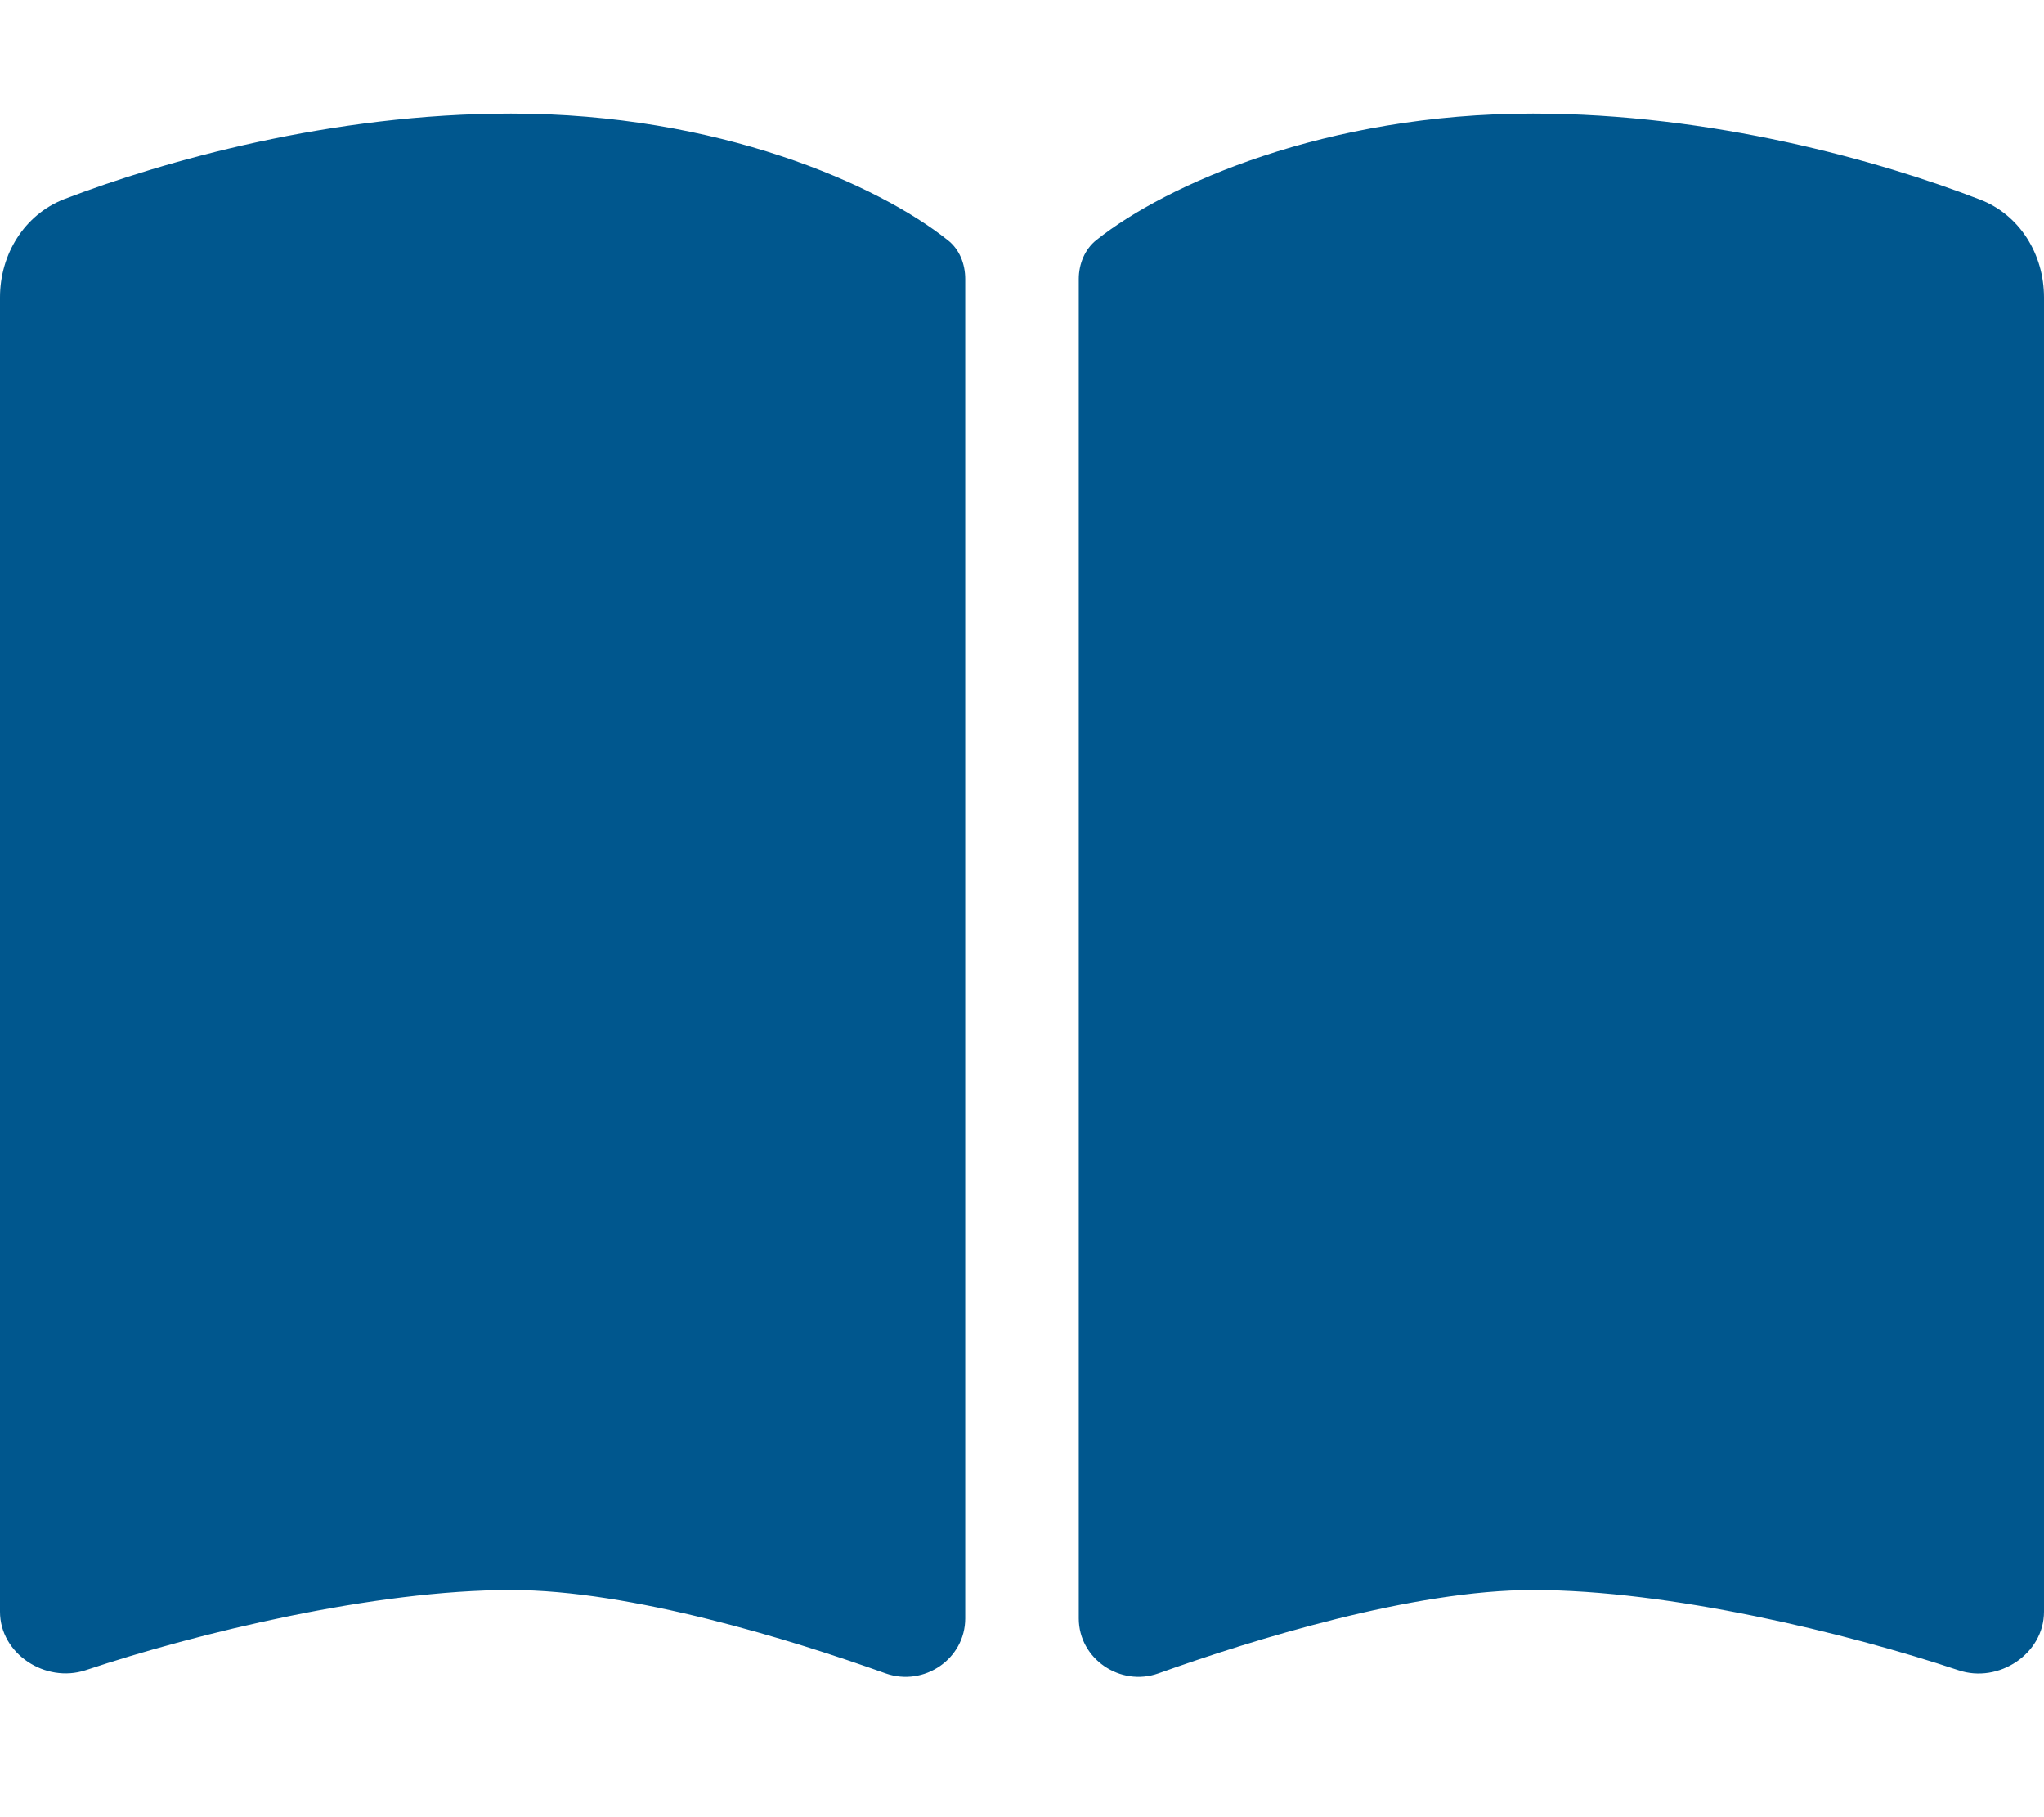
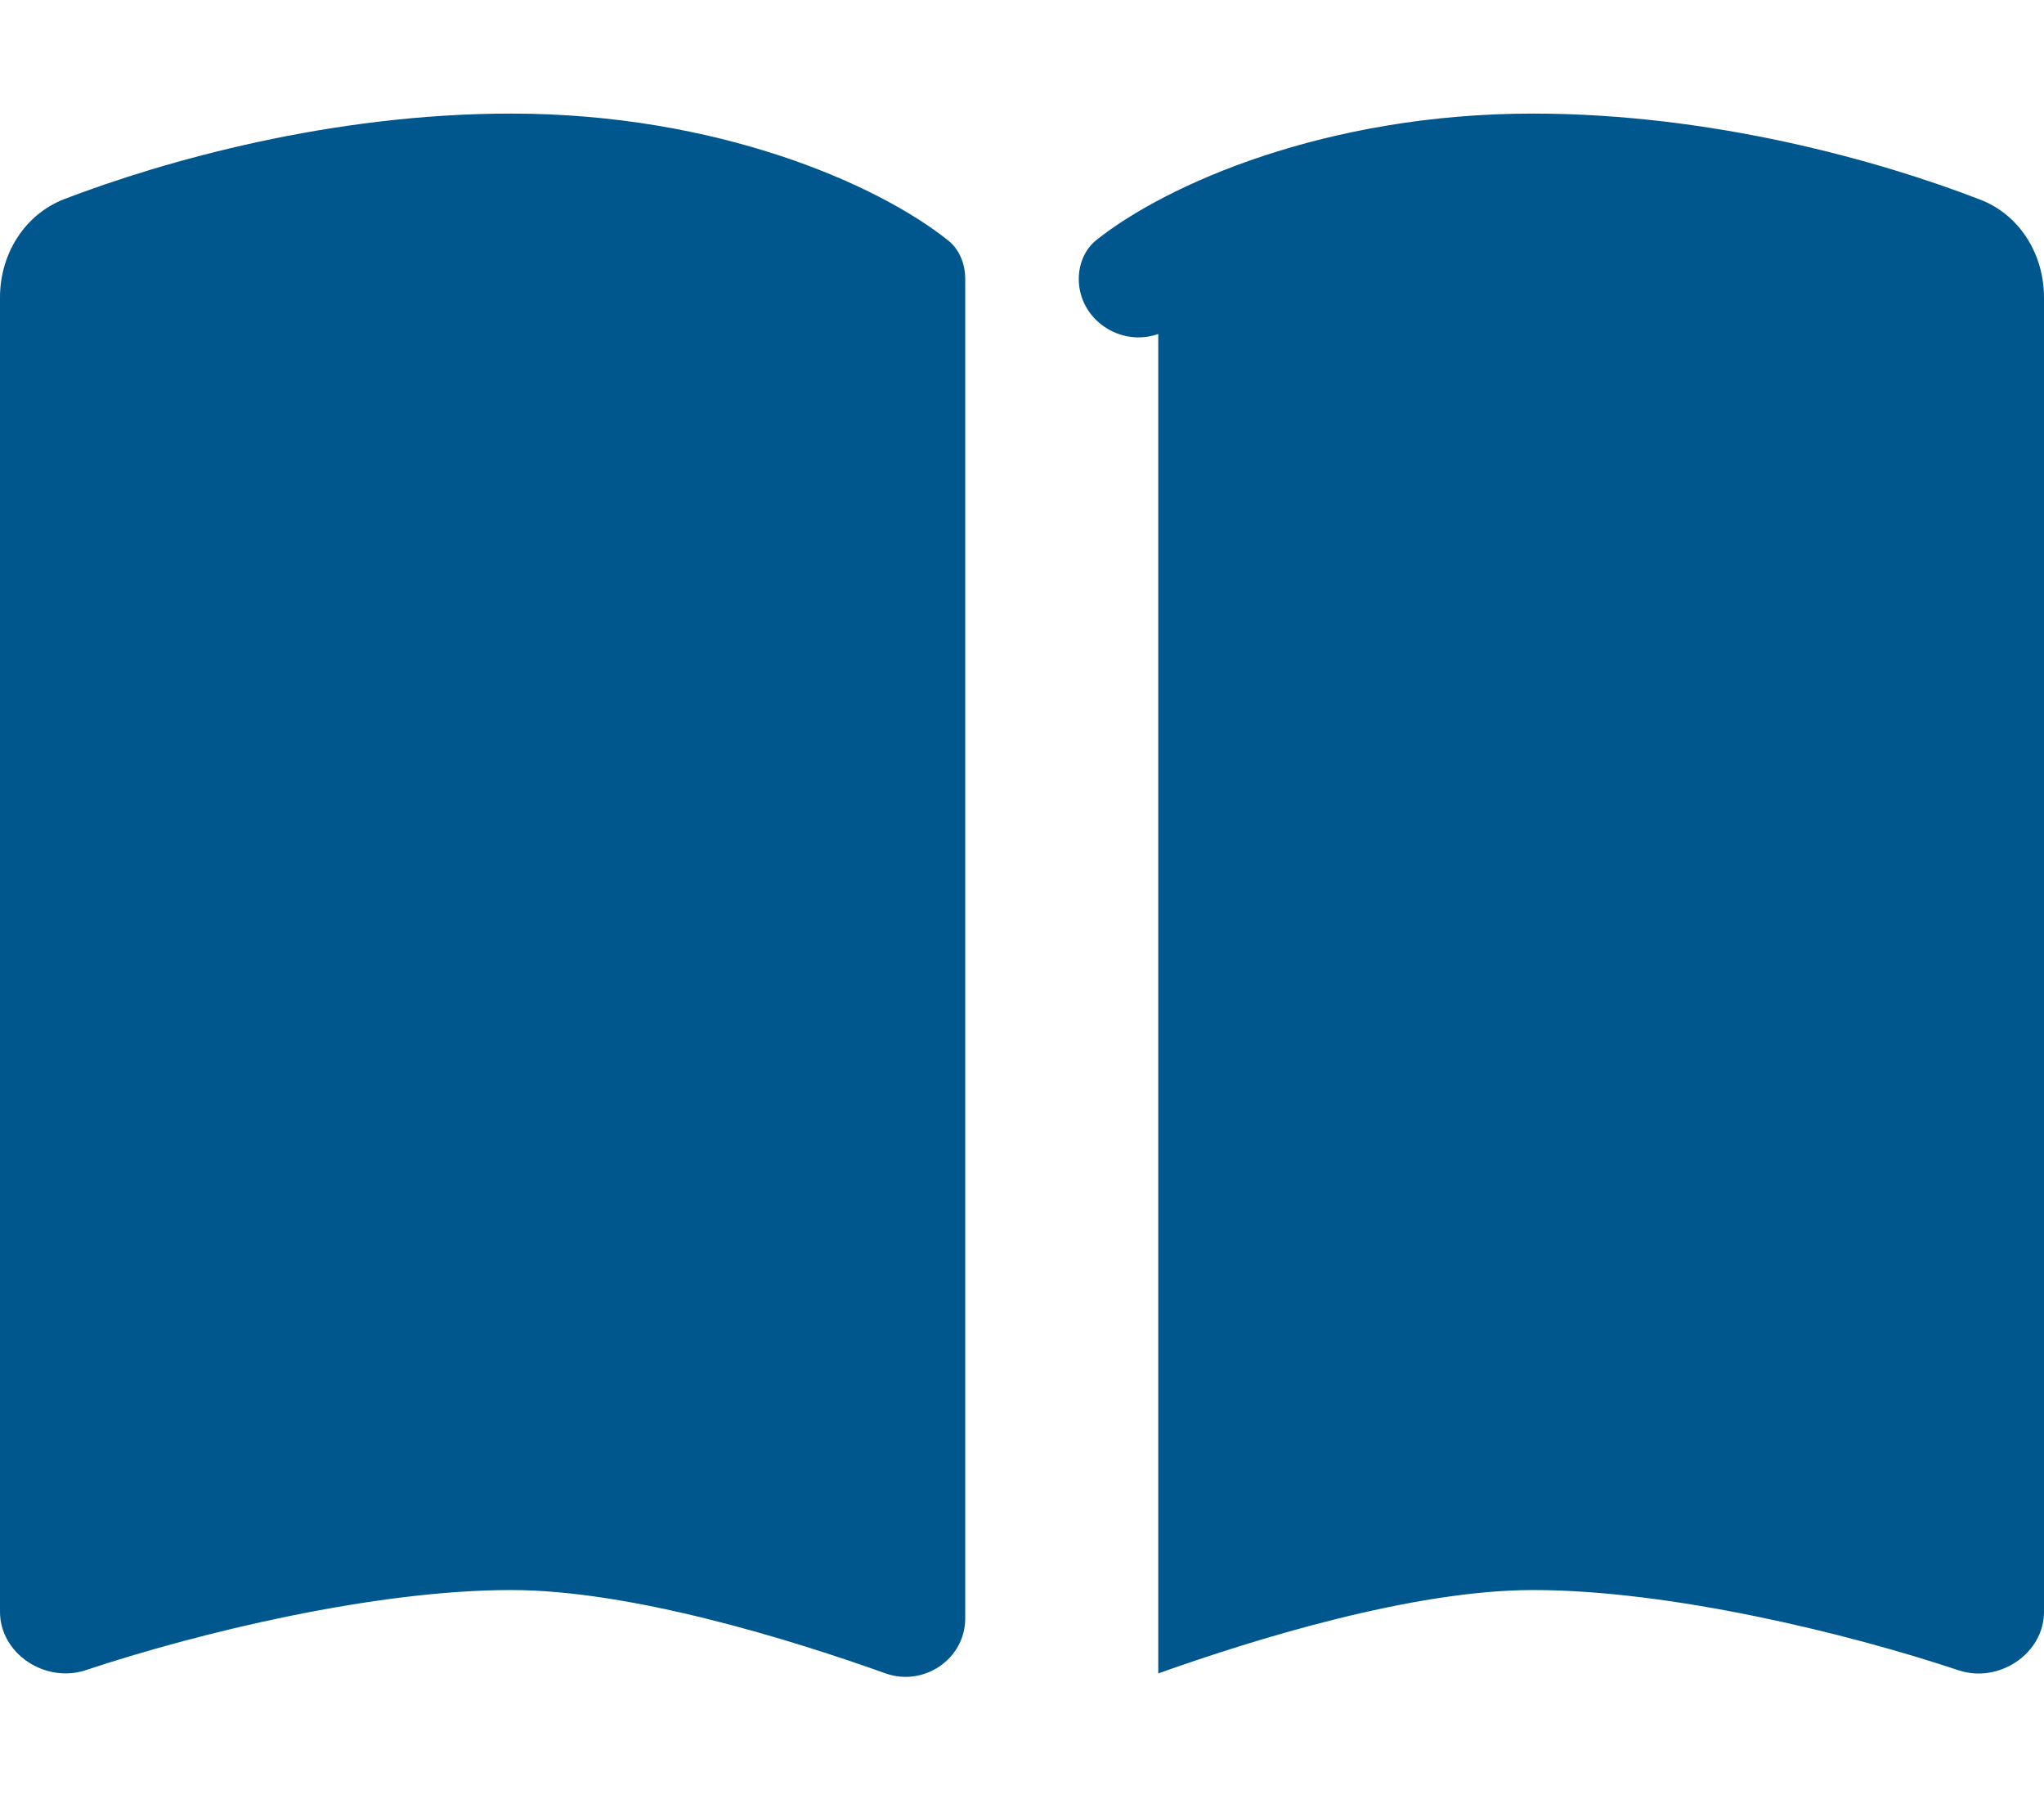
<svg xmlns="http://www.w3.org/2000/svg" version="1.2" viewBox="0 0 576 512" width="576" height="512">
  <style>.a{fill:#00578e}</style>
-   <path class="a" d="m249.6 471.5c10.8 3.8 22.4-4.1 22.4-15.5v-377.4c0-4.2-1.6-8.4-5-11-19.6-15.6-64.6-35.6-123-35.6-50.5 0-97.7 13.3-125.9 24.1-11.3 4.4-18.1 15.6-18.1 27.7v370.3c0 11.9 12.8 20.2 24.1 16.5 31.5-10.5 81.4-22.6 119.9-22.6 33.9 0 79 14 105.6 23.5zm76.8 0c26.6-9.5 71.7-23.5 105.6-23.5 38.5 0 88.4 12.1 119.9 22.6 11.3 3.8 24.1-4.6 24.1-16.5v-370.3c0-12.1-6.8-23.3-18.1-27.6-28.2-10.9-75.4-24.2-125.9-24.2-58.4 0-103.4 20-123 35.6-3.3 2.6-5 6.8-5 11v377.4c0 11.4 11.7 19.3 22.4 15.5z" />
+   <path class="a" d="m249.6 471.5c10.8 3.8 22.4-4.1 22.4-15.5v-377.4c0-4.2-1.6-8.4-5-11-19.6-15.6-64.6-35.6-123-35.6-50.5 0-97.7 13.3-125.9 24.1-11.3 4.4-18.1 15.6-18.1 27.7v370.3c0 11.9 12.8 20.2 24.1 16.5 31.5-10.5 81.4-22.6 119.9-22.6 33.9 0 79 14 105.6 23.5zm76.8 0c26.6-9.5 71.7-23.5 105.6-23.5 38.5 0 88.4 12.1 119.9 22.6 11.3 3.8 24.1-4.6 24.1-16.5v-370.3c0-12.1-6.8-23.3-18.1-27.6-28.2-10.9-75.4-24.2-125.9-24.2-58.4 0-103.4 20-123 35.6-3.3 2.6-5 6.8-5 11c0 11.4 11.7 19.3 22.4 15.5z" />
</svg>